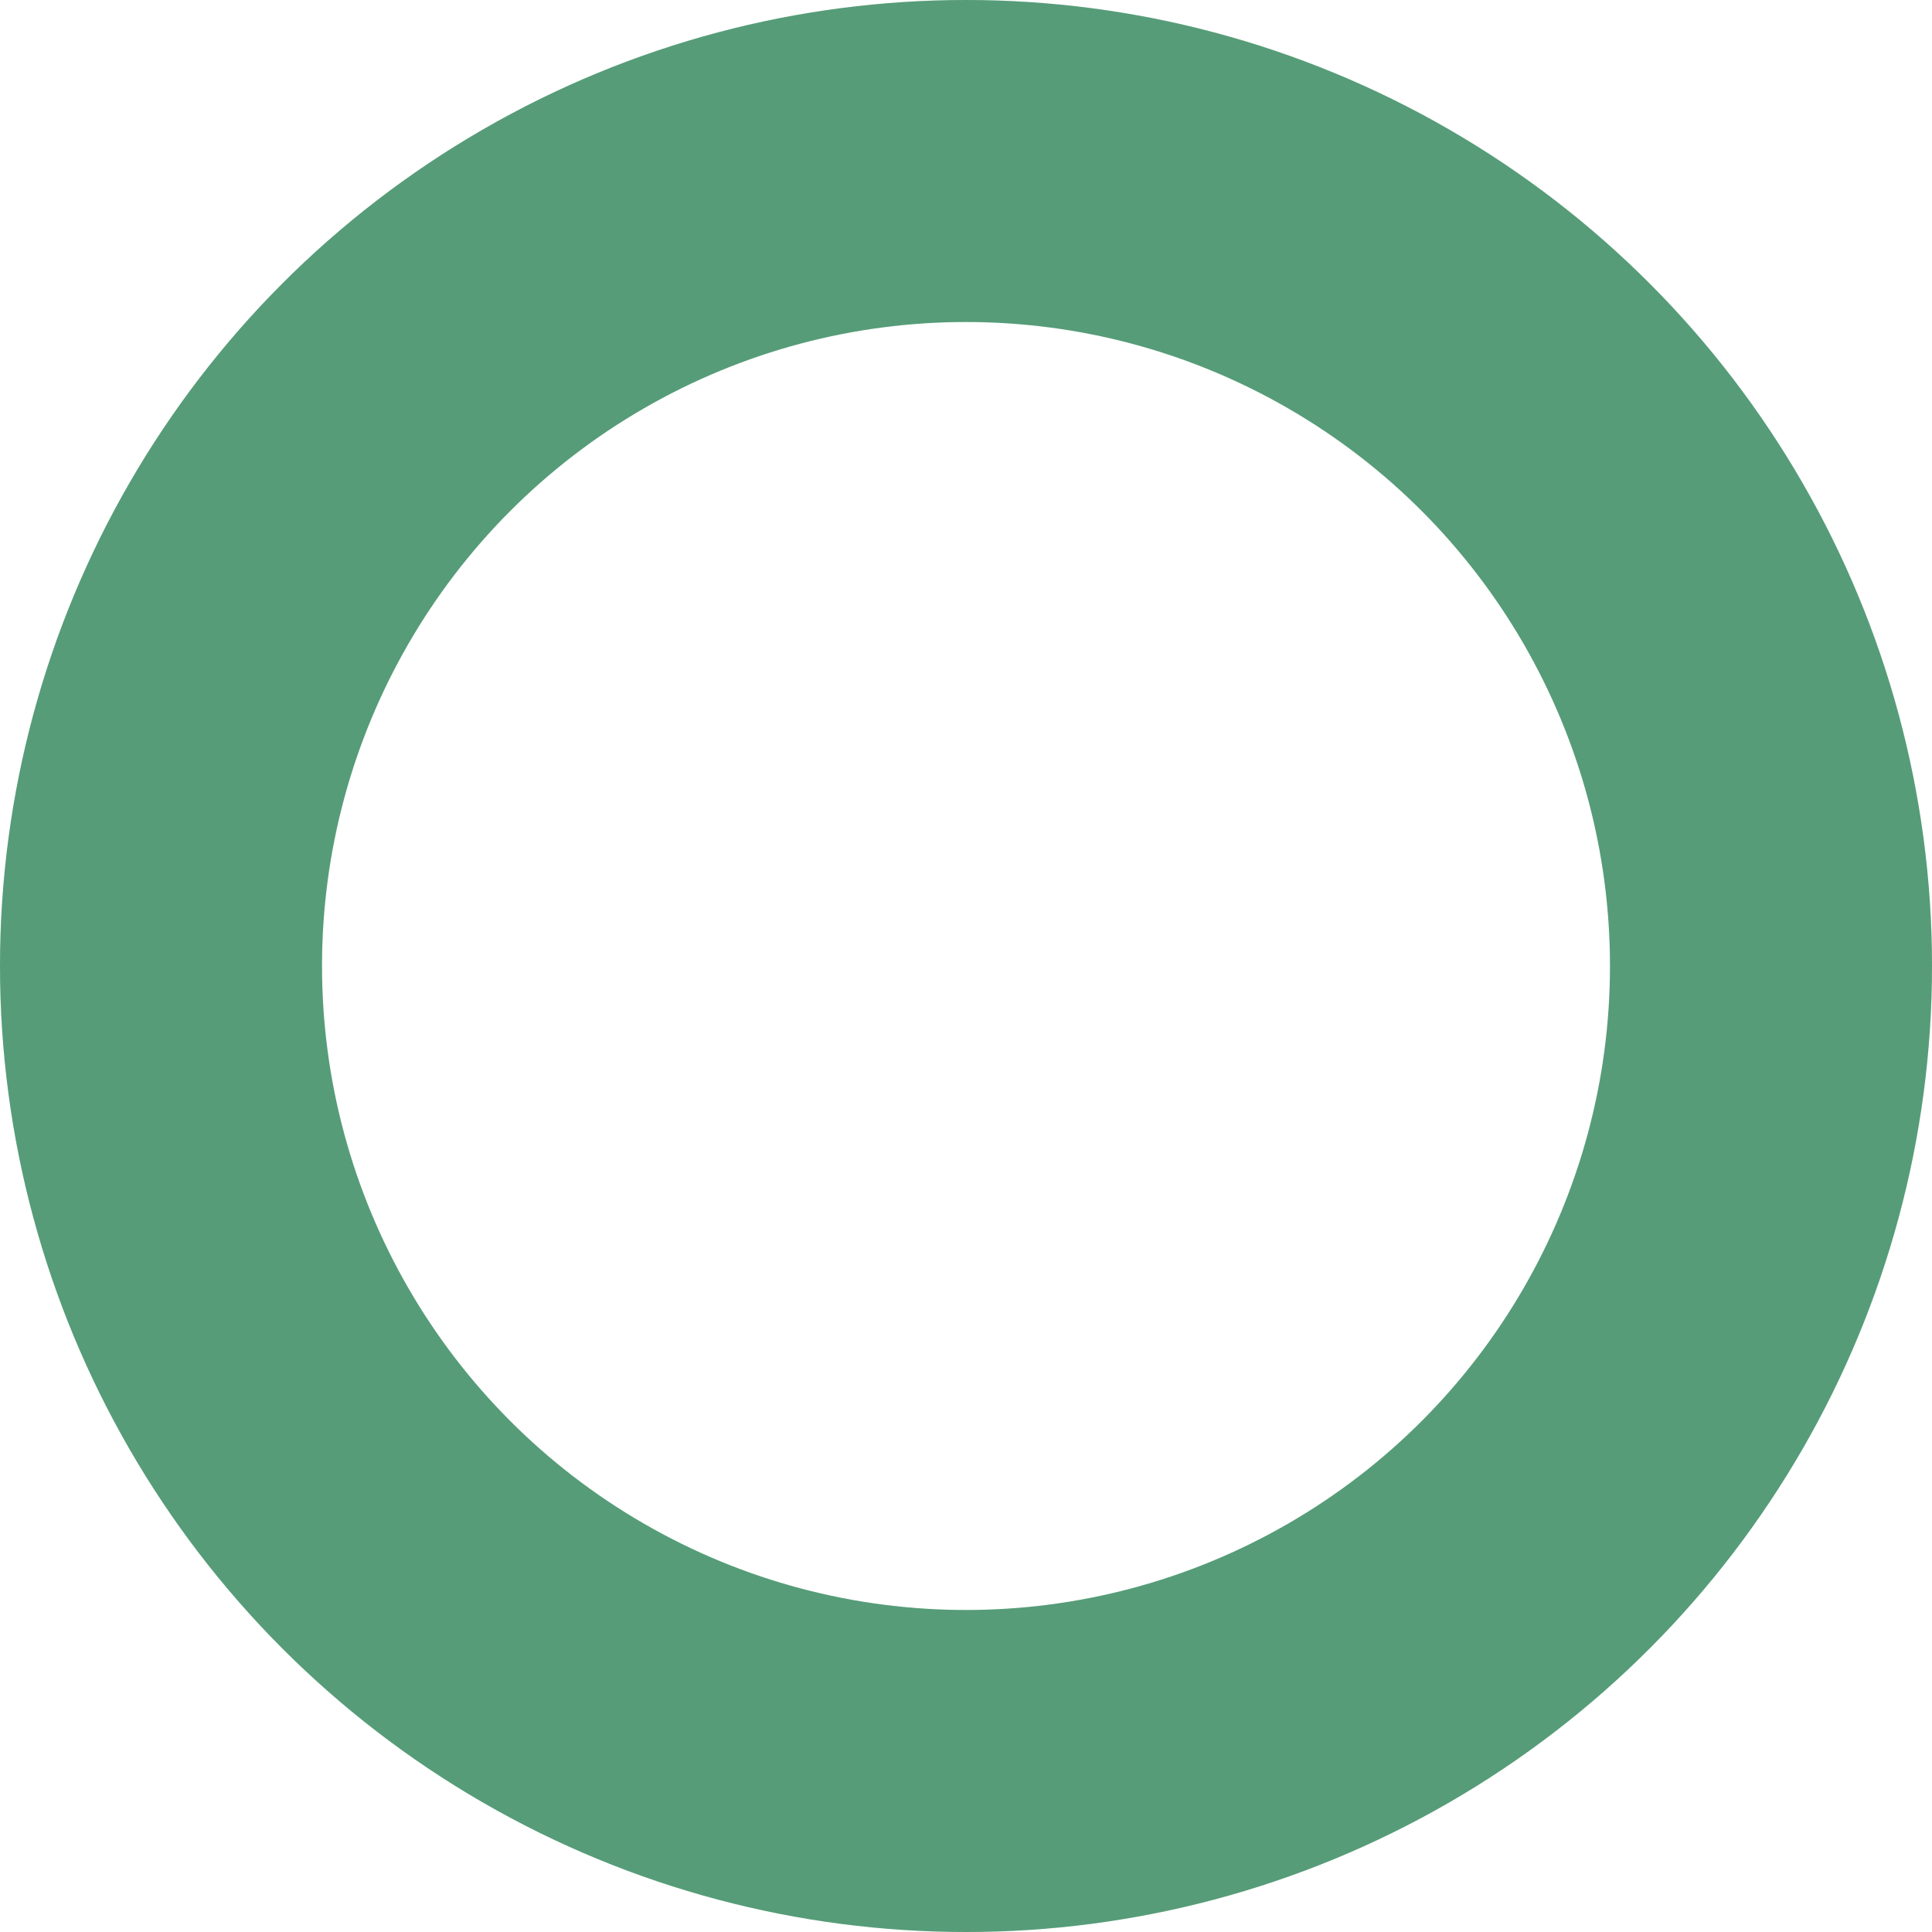
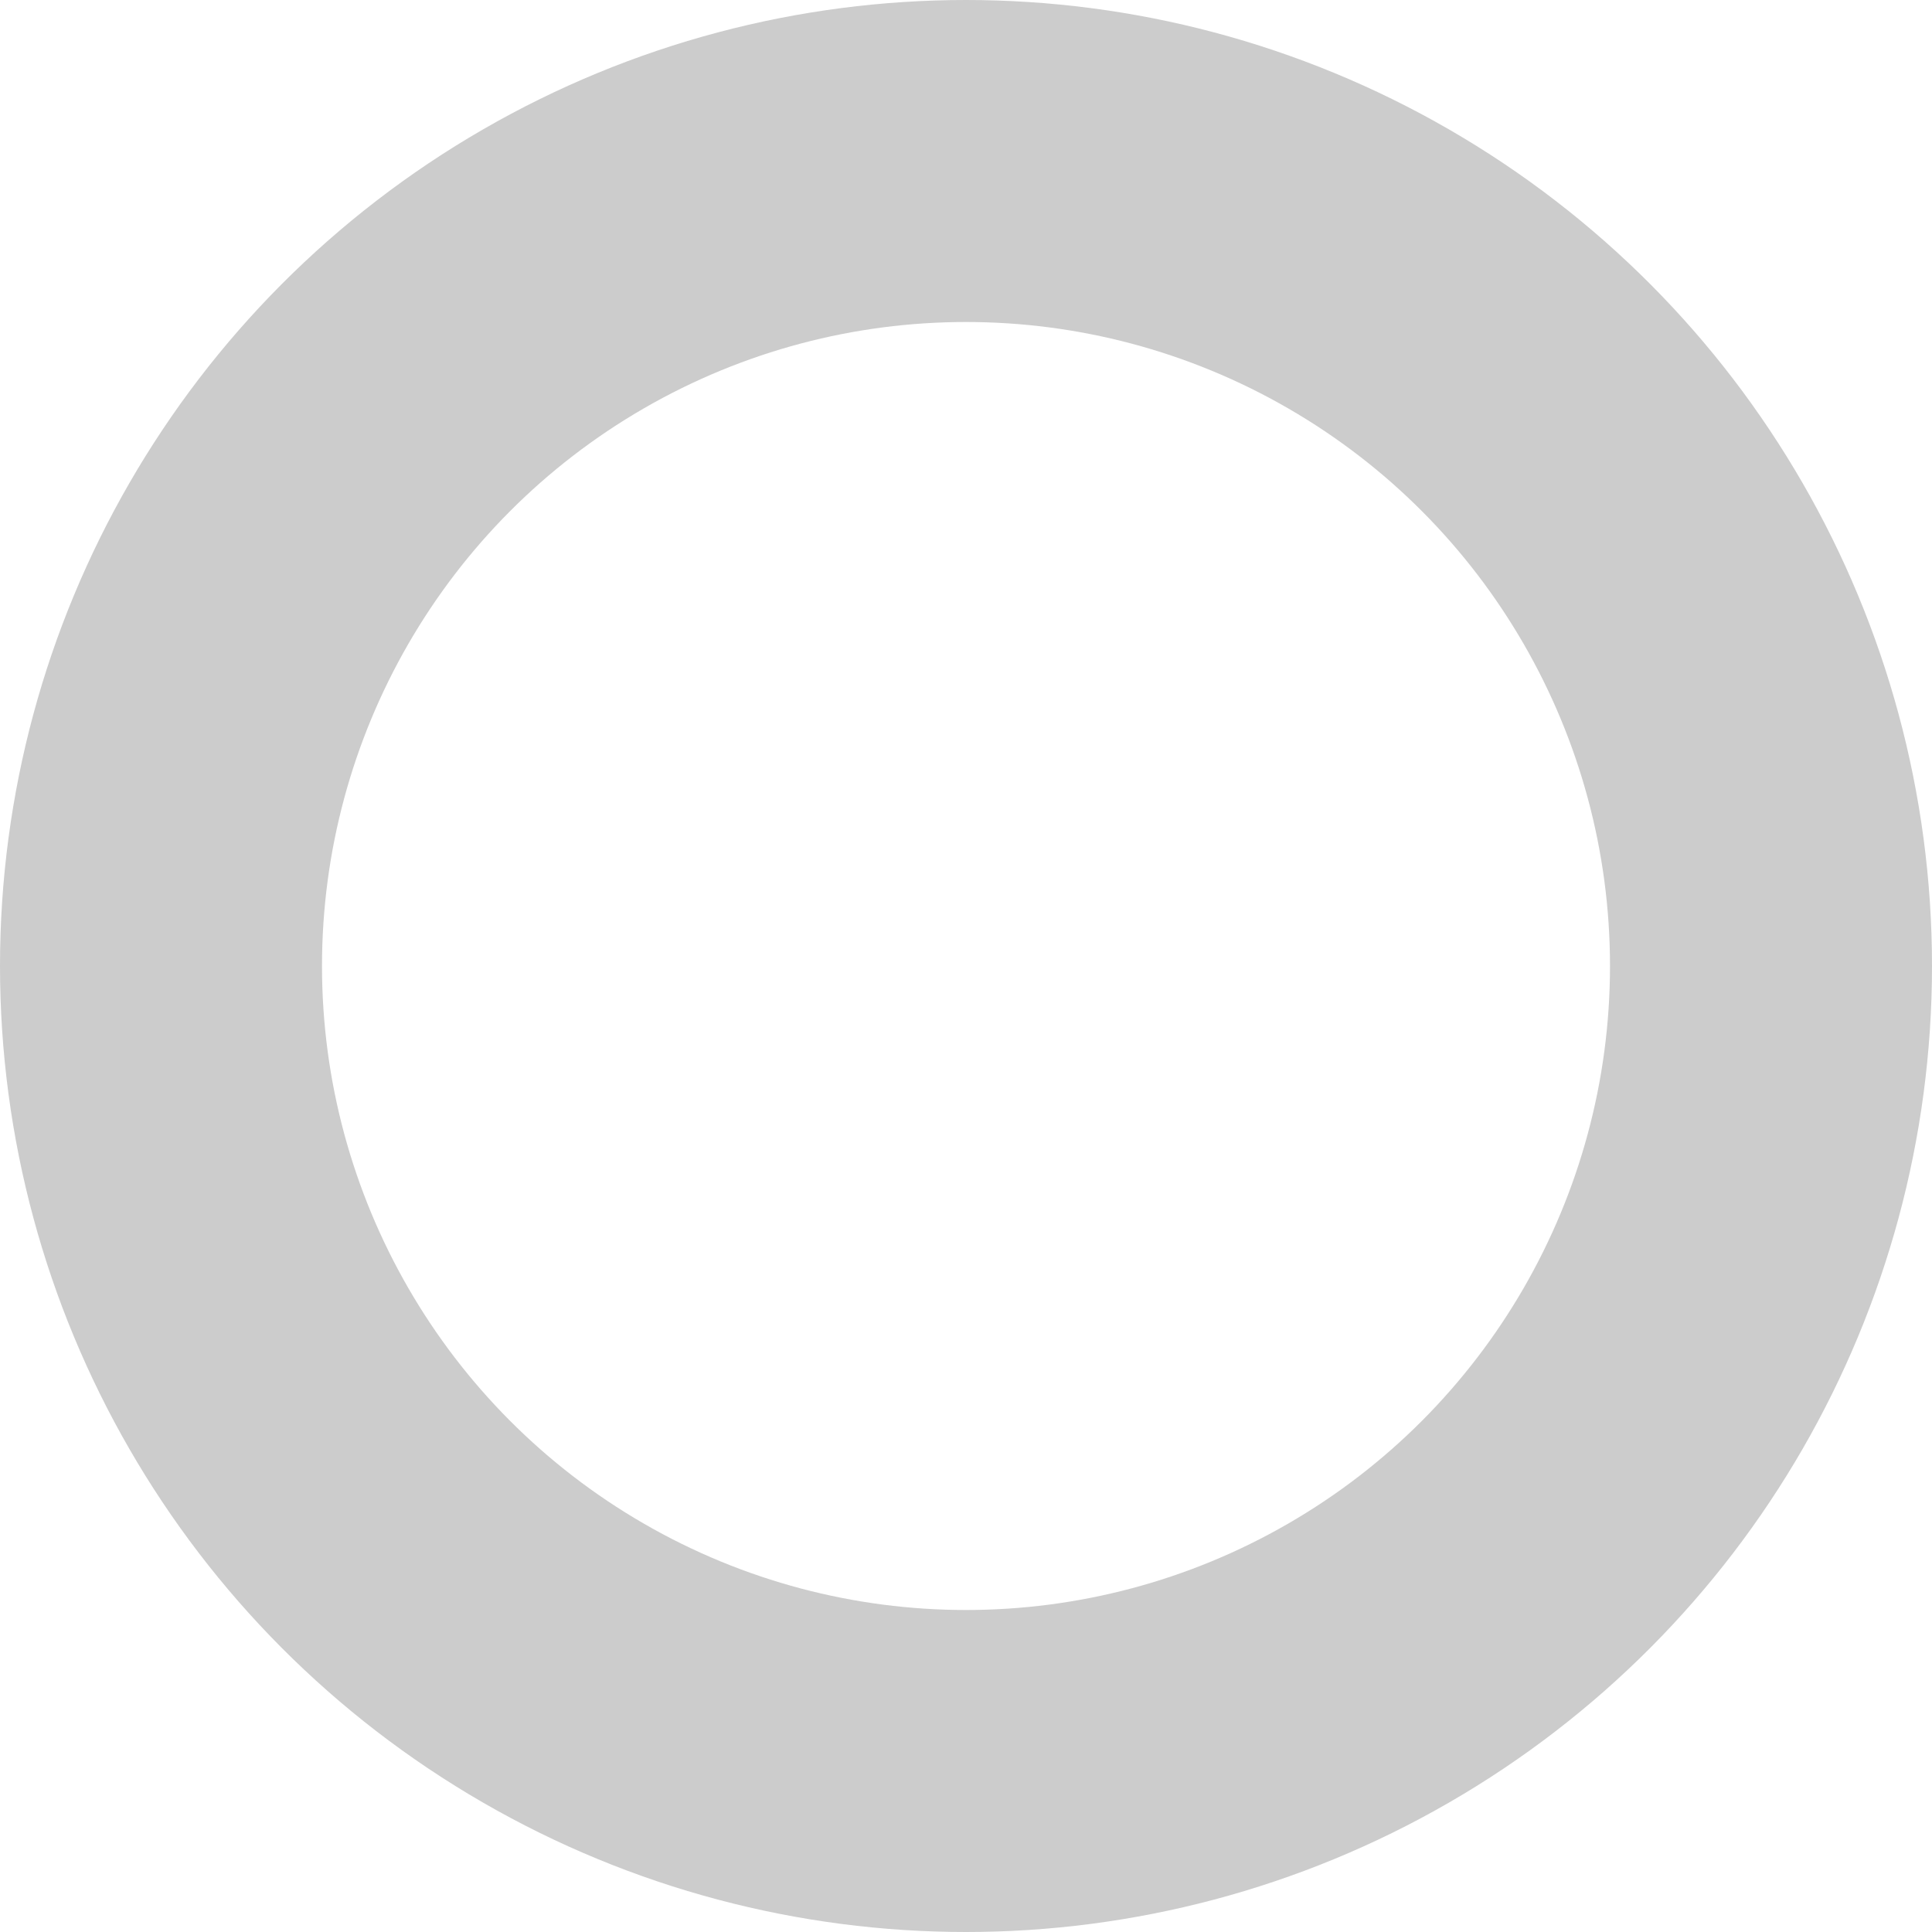
<svg xmlns="http://www.w3.org/2000/svg" width="36" height="36" viewBox="0 0 36 36" fill="none">
-   <circle cx="18" cy="18" r="15" stroke="#6CC396" stroke-width="6" />
  <circle cx="18" cy="18" r="15" stroke="black" stroke-opacity="0.2" stroke-width="6" />
</svg>